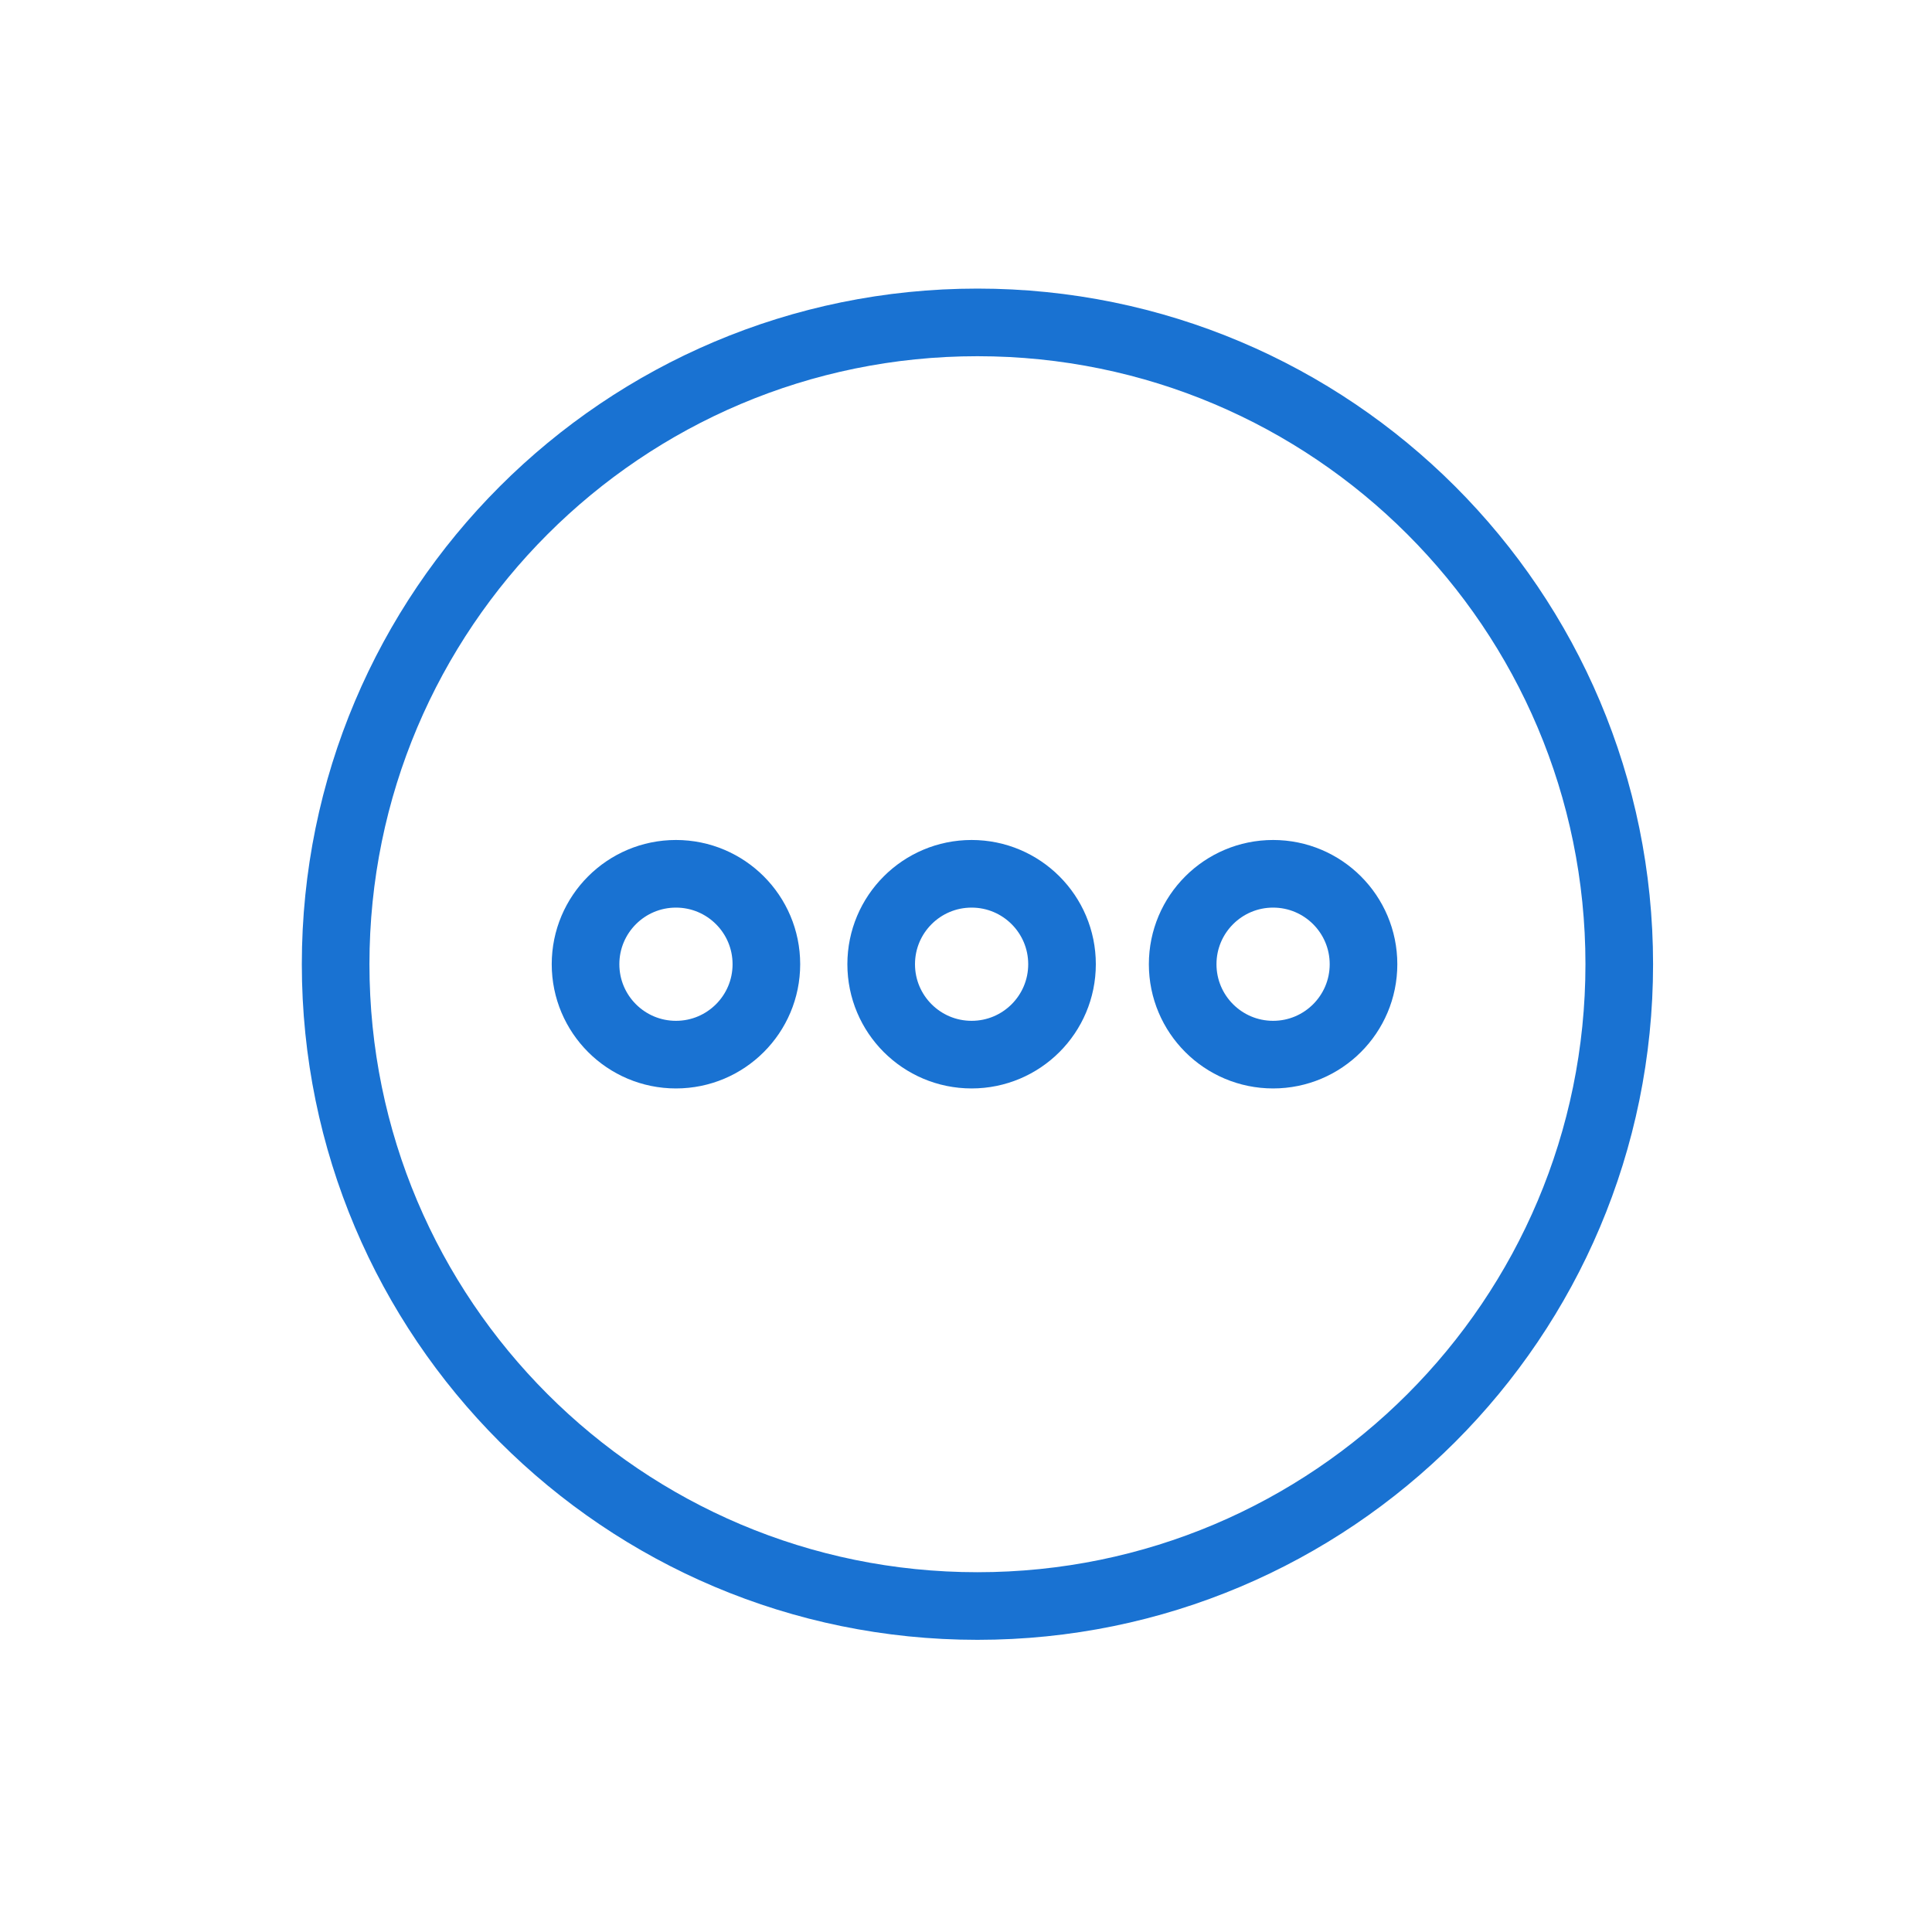
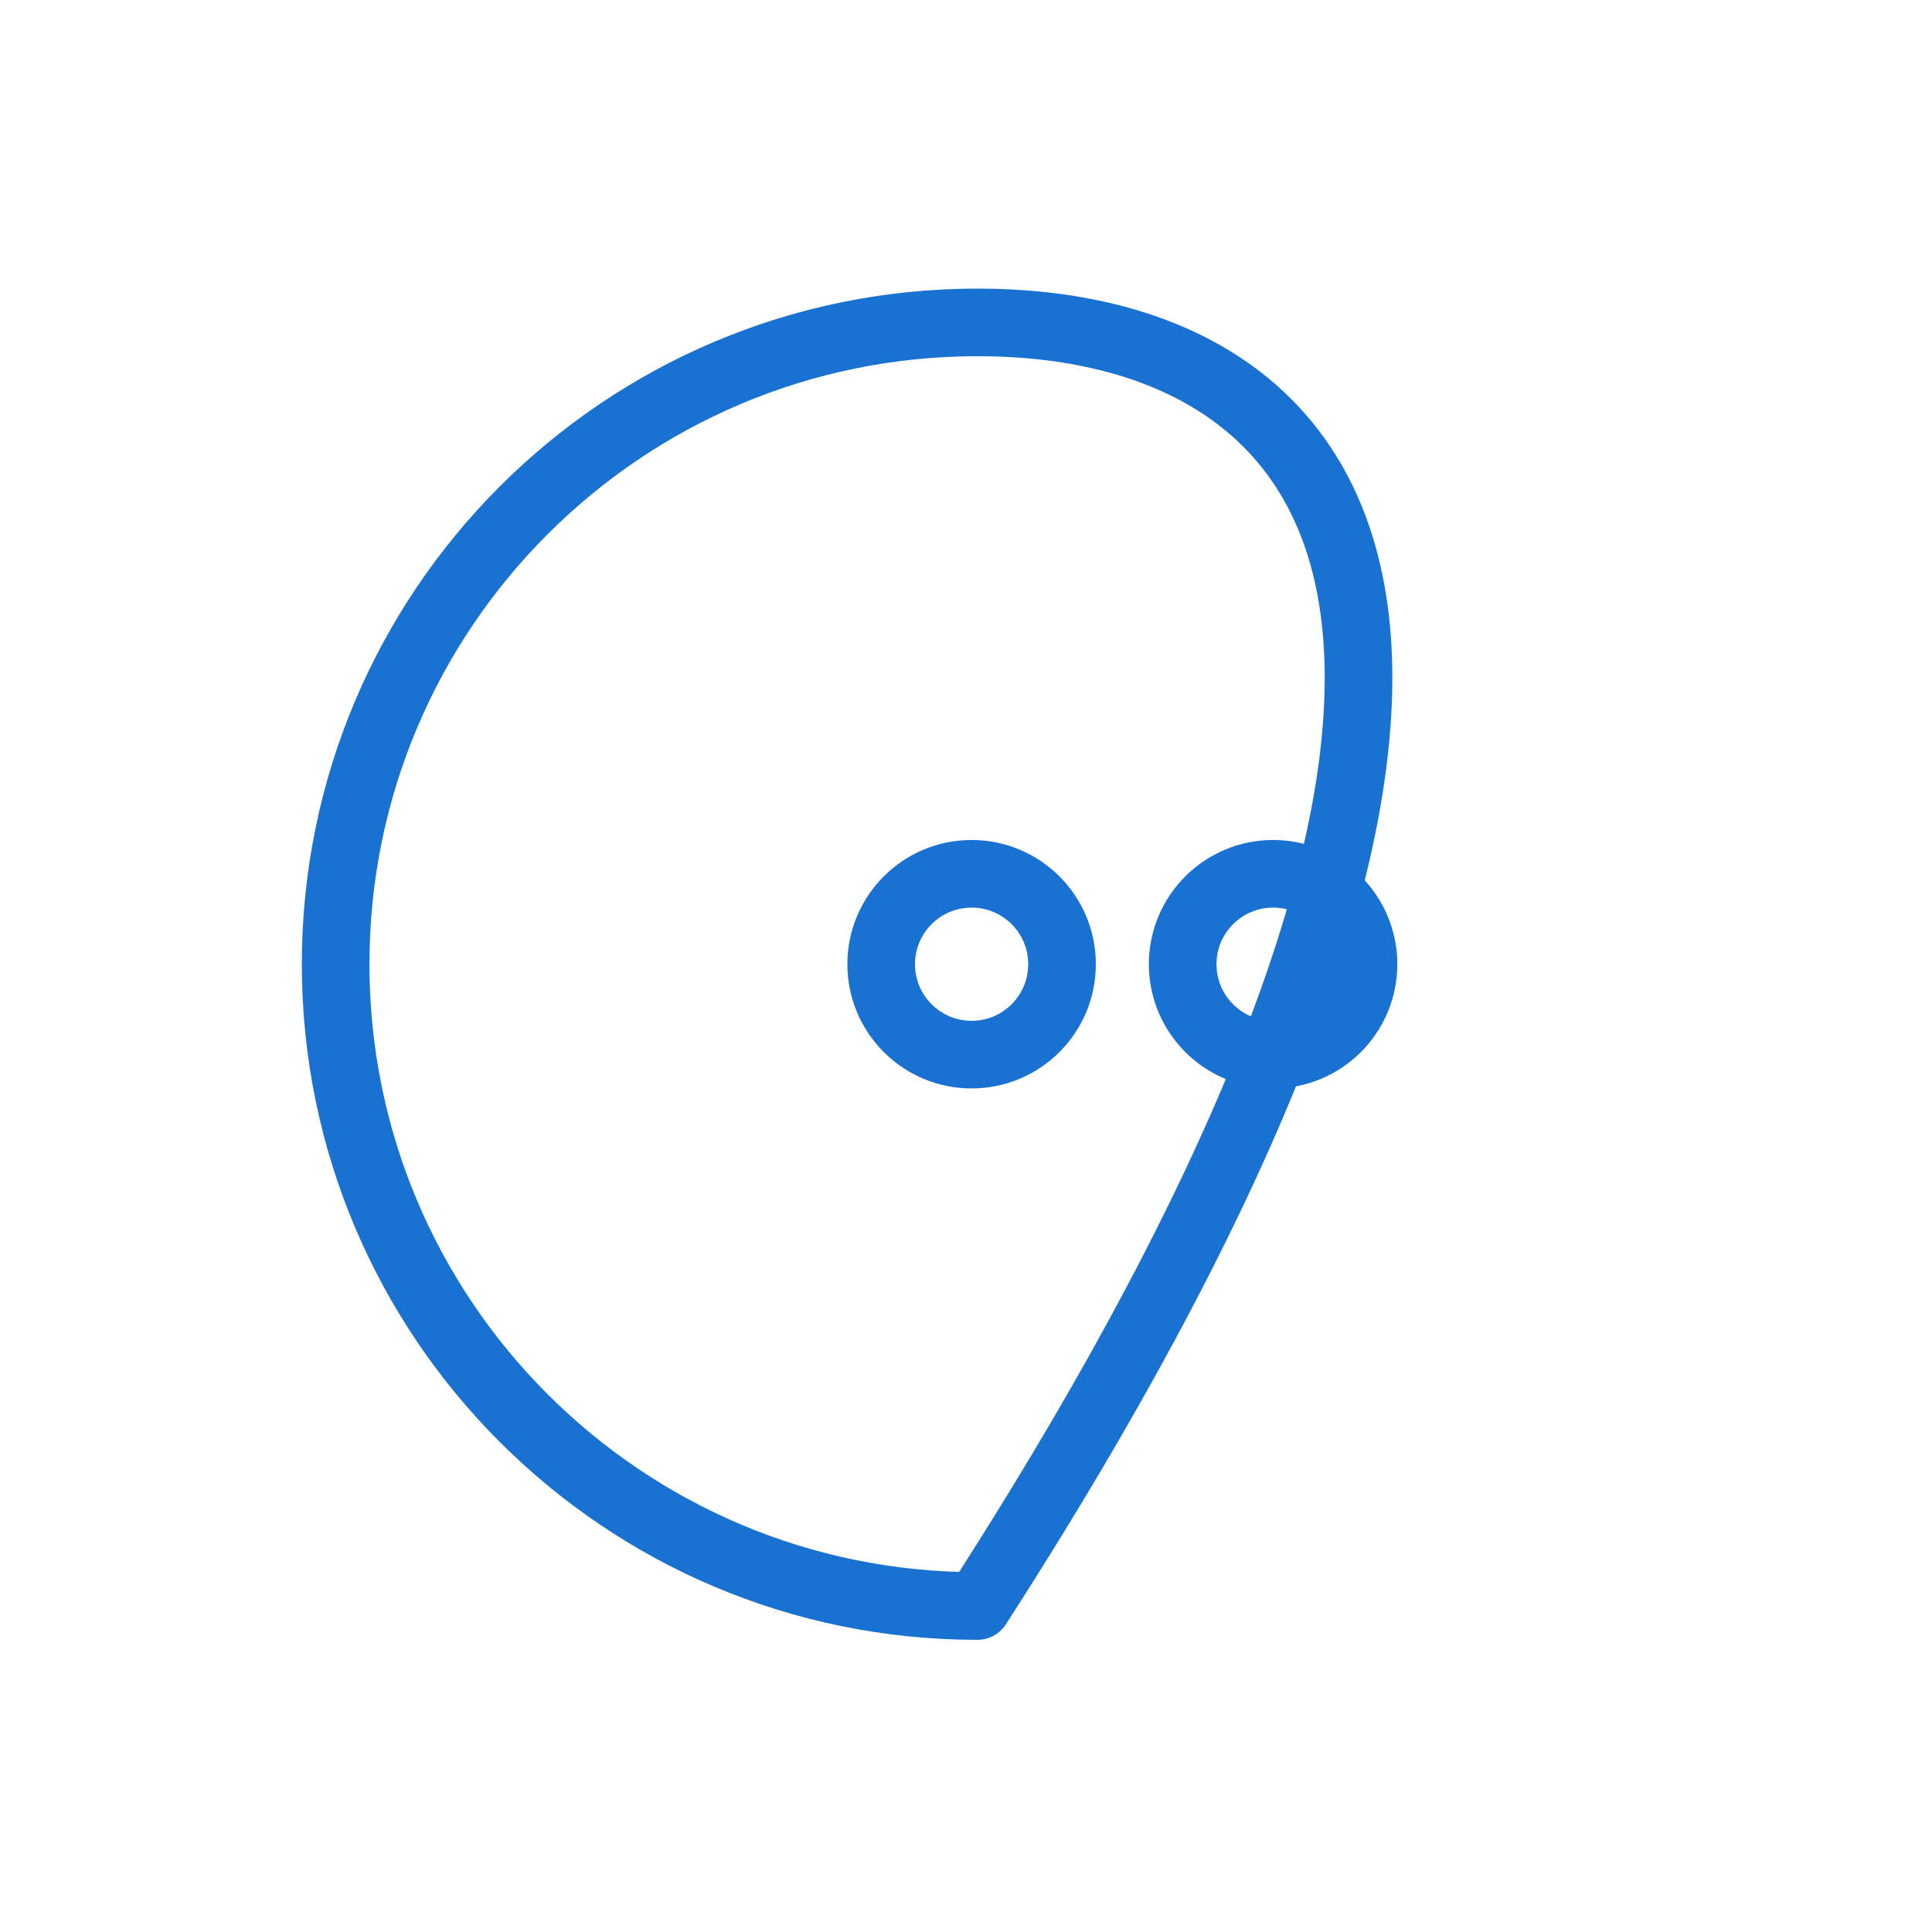
<svg xmlns="http://www.w3.org/2000/svg" width="40" height="40" viewBox="0 0 40 40" fill="none">
-   <path d="M20.237 33.251C27.576 33.251 33.525 27.302 33.525 19.963C33.525 12.624 27.576 6.675 20.237 6.675C12.899 6.675 6.949 12.624 6.949 19.963C6.949 27.302 12.899 33.251 20.237 33.251Z" stroke="#1972D2" stroke-width="1.4" stroke-miterlimit="10" stroke-linecap="round" stroke-linejoin="round" />
-   <path d="M13.995 21.835C15.029 21.835 15.867 20.997 15.867 19.963C15.867 18.929 15.029 18.091 13.995 18.091C12.961 18.091 12.123 18.929 12.123 19.963C12.123 20.997 12.961 21.835 13.995 21.835Z" stroke="#1972D2" stroke-width="1.4" stroke-miterlimit="10" />
+   <path d="M20.237 33.251C33.525 12.624 27.576 6.675 20.237 6.675C12.899 6.675 6.949 12.624 6.949 19.963C6.949 27.302 12.899 33.251 20.237 33.251Z" stroke="#1972D2" stroke-width="1.4" stroke-miterlimit="10" stroke-linecap="round" stroke-linejoin="round" />
  <path d="M20.116 21.835C21.15 21.835 21.988 20.997 21.988 19.963C21.988 18.929 21.15 18.091 20.116 18.091C19.082 18.091 18.244 18.929 18.244 19.963C18.244 20.997 19.082 21.835 20.116 21.835Z" stroke="#1972D2" stroke-width="1.4" stroke-miterlimit="10" />
  <path d="M26.358 21.835C27.392 21.835 28.23 20.997 28.23 19.963C28.23 18.929 27.392 18.091 26.358 18.091C25.325 18.091 24.486 18.929 24.486 19.963C24.486 20.997 25.325 21.835 26.358 21.835Z" stroke="#1972D2" stroke-width="1.4" stroke-miterlimit="10" />
</svg>